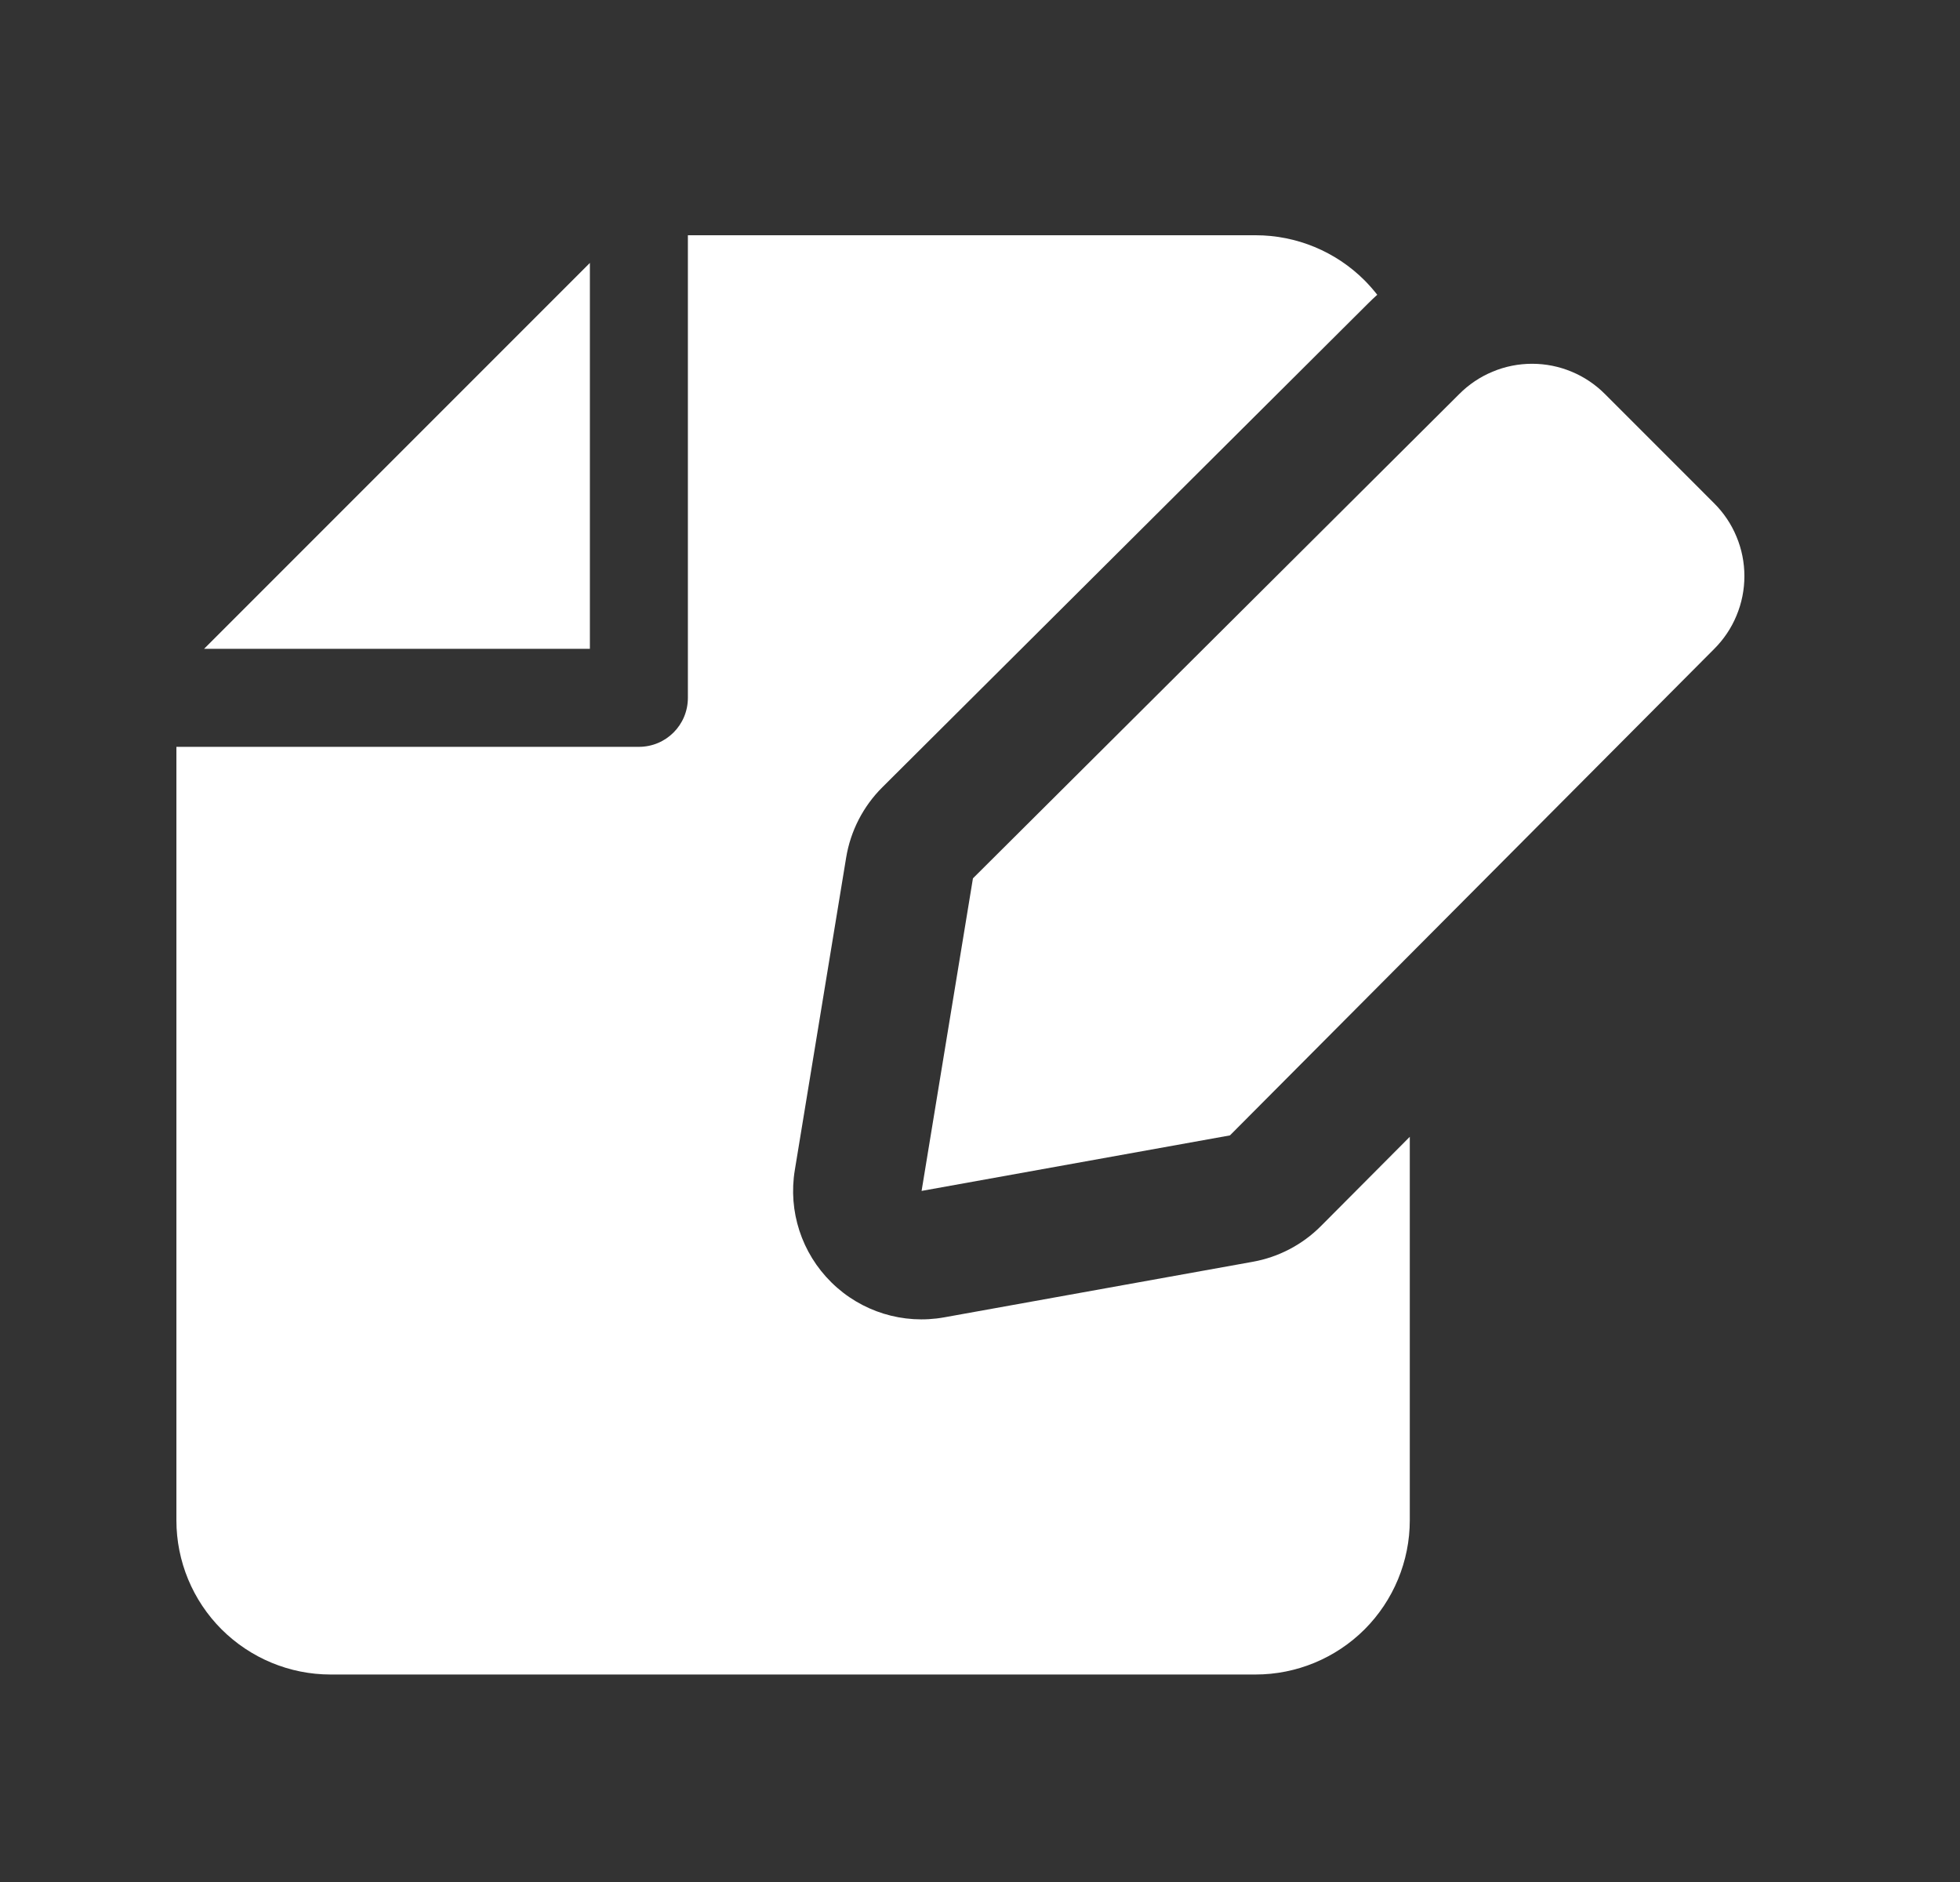
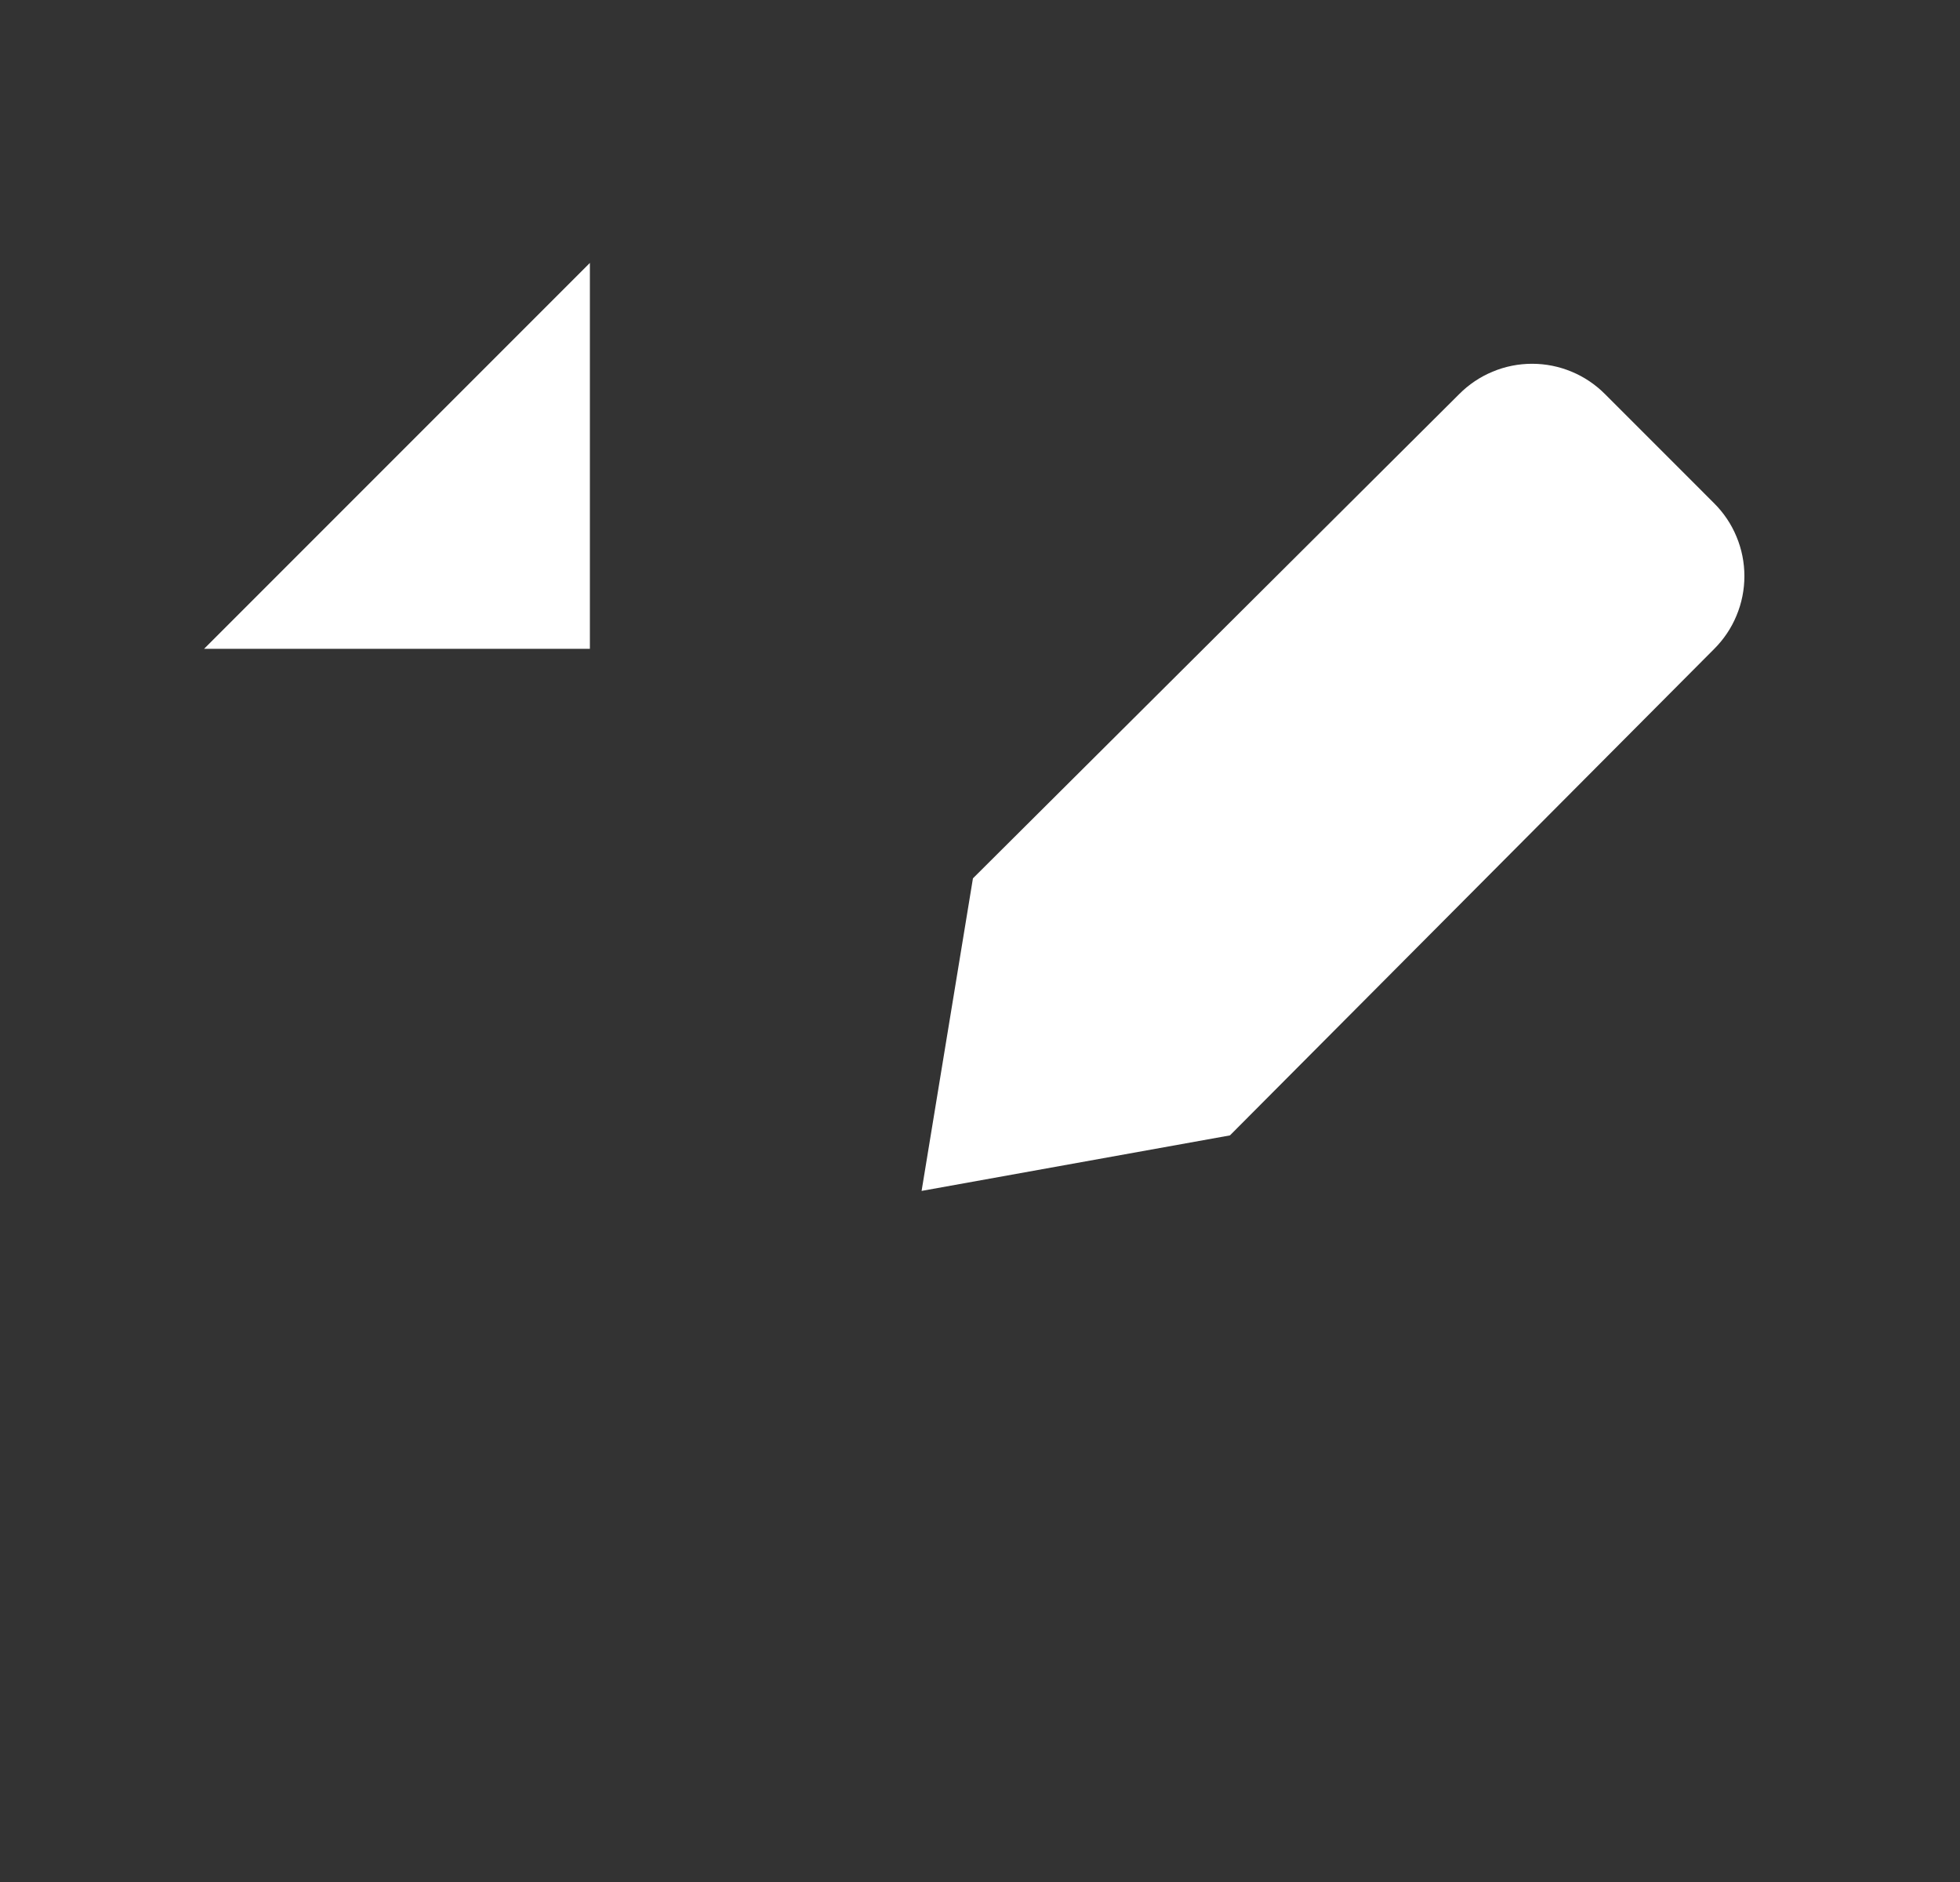
<svg xmlns="http://www.w3.org/2000/svg" width="25" height="24" viewBox="0 0 25 24" fill="none">
  <rect x="0" y="0" width="25" height="24" fill="#333333" stroke="none" />
  <g id="Whrite">
    <g id="Union">
-       <path d="M8.774 3H16.015C16.537 3 17.037 3.207 17.406 3.576C17.463 3.634 17.517 3.695 17.567 3.759C17.528 3.794 17.489 3.831 17.452 3.868L11.254 10.04C11.01 10.283 10.849 10.596 10.793 10.935L10.138 14.921C10.051 15.446 10.225 15.98 10.605 16.354C10.984 16.728 11.521 16.894 12.045 16.799L15.978 16.091C16.308 16.032 16.612 15.873 16.849 15.635L17.982 14.497V19.387C17.982 19.909 17.774 20.409 17.406 20.778C17.037 21.146 16.537 21.354 16.015 21.354H4.216C3.695 21.354 3.195 21.146 2.826 20.778C2.457 20.409 2.25 19.909 2.25 19.387V9.524H8.149C8.495 9.524 8.774 9.245 8.774 8.899V3Z" fill="white" />
      <path d="M2.603 8.274L7.524 3.353V8.274H2.603Z" fill="white" />
      <path d="M22.149 7.851C22.083 8.011 21.985 8.156 21.862 8.278L15.688 14.479L11.755 15.187L12.41 11.201L18.611 5.027C18.733 4.904 18.878 4.806 19.038 4.74C19.197 4.673 19.369 4.639 19.542 4.639C19.715 4.639 19.886 4.673 20.046 4.74C20.206 4.806 20.351 4.904 20.473 5.027L21.862 6.416C21.985 6.538 22.083 6.683 22.149 6.843C22.216 7.003 22.25 7.174 22.25 7.347C22.25 7.52 22.216 7.691 22.149 7.851Z" fill="white" />
    </g>
  </g>
</svg>